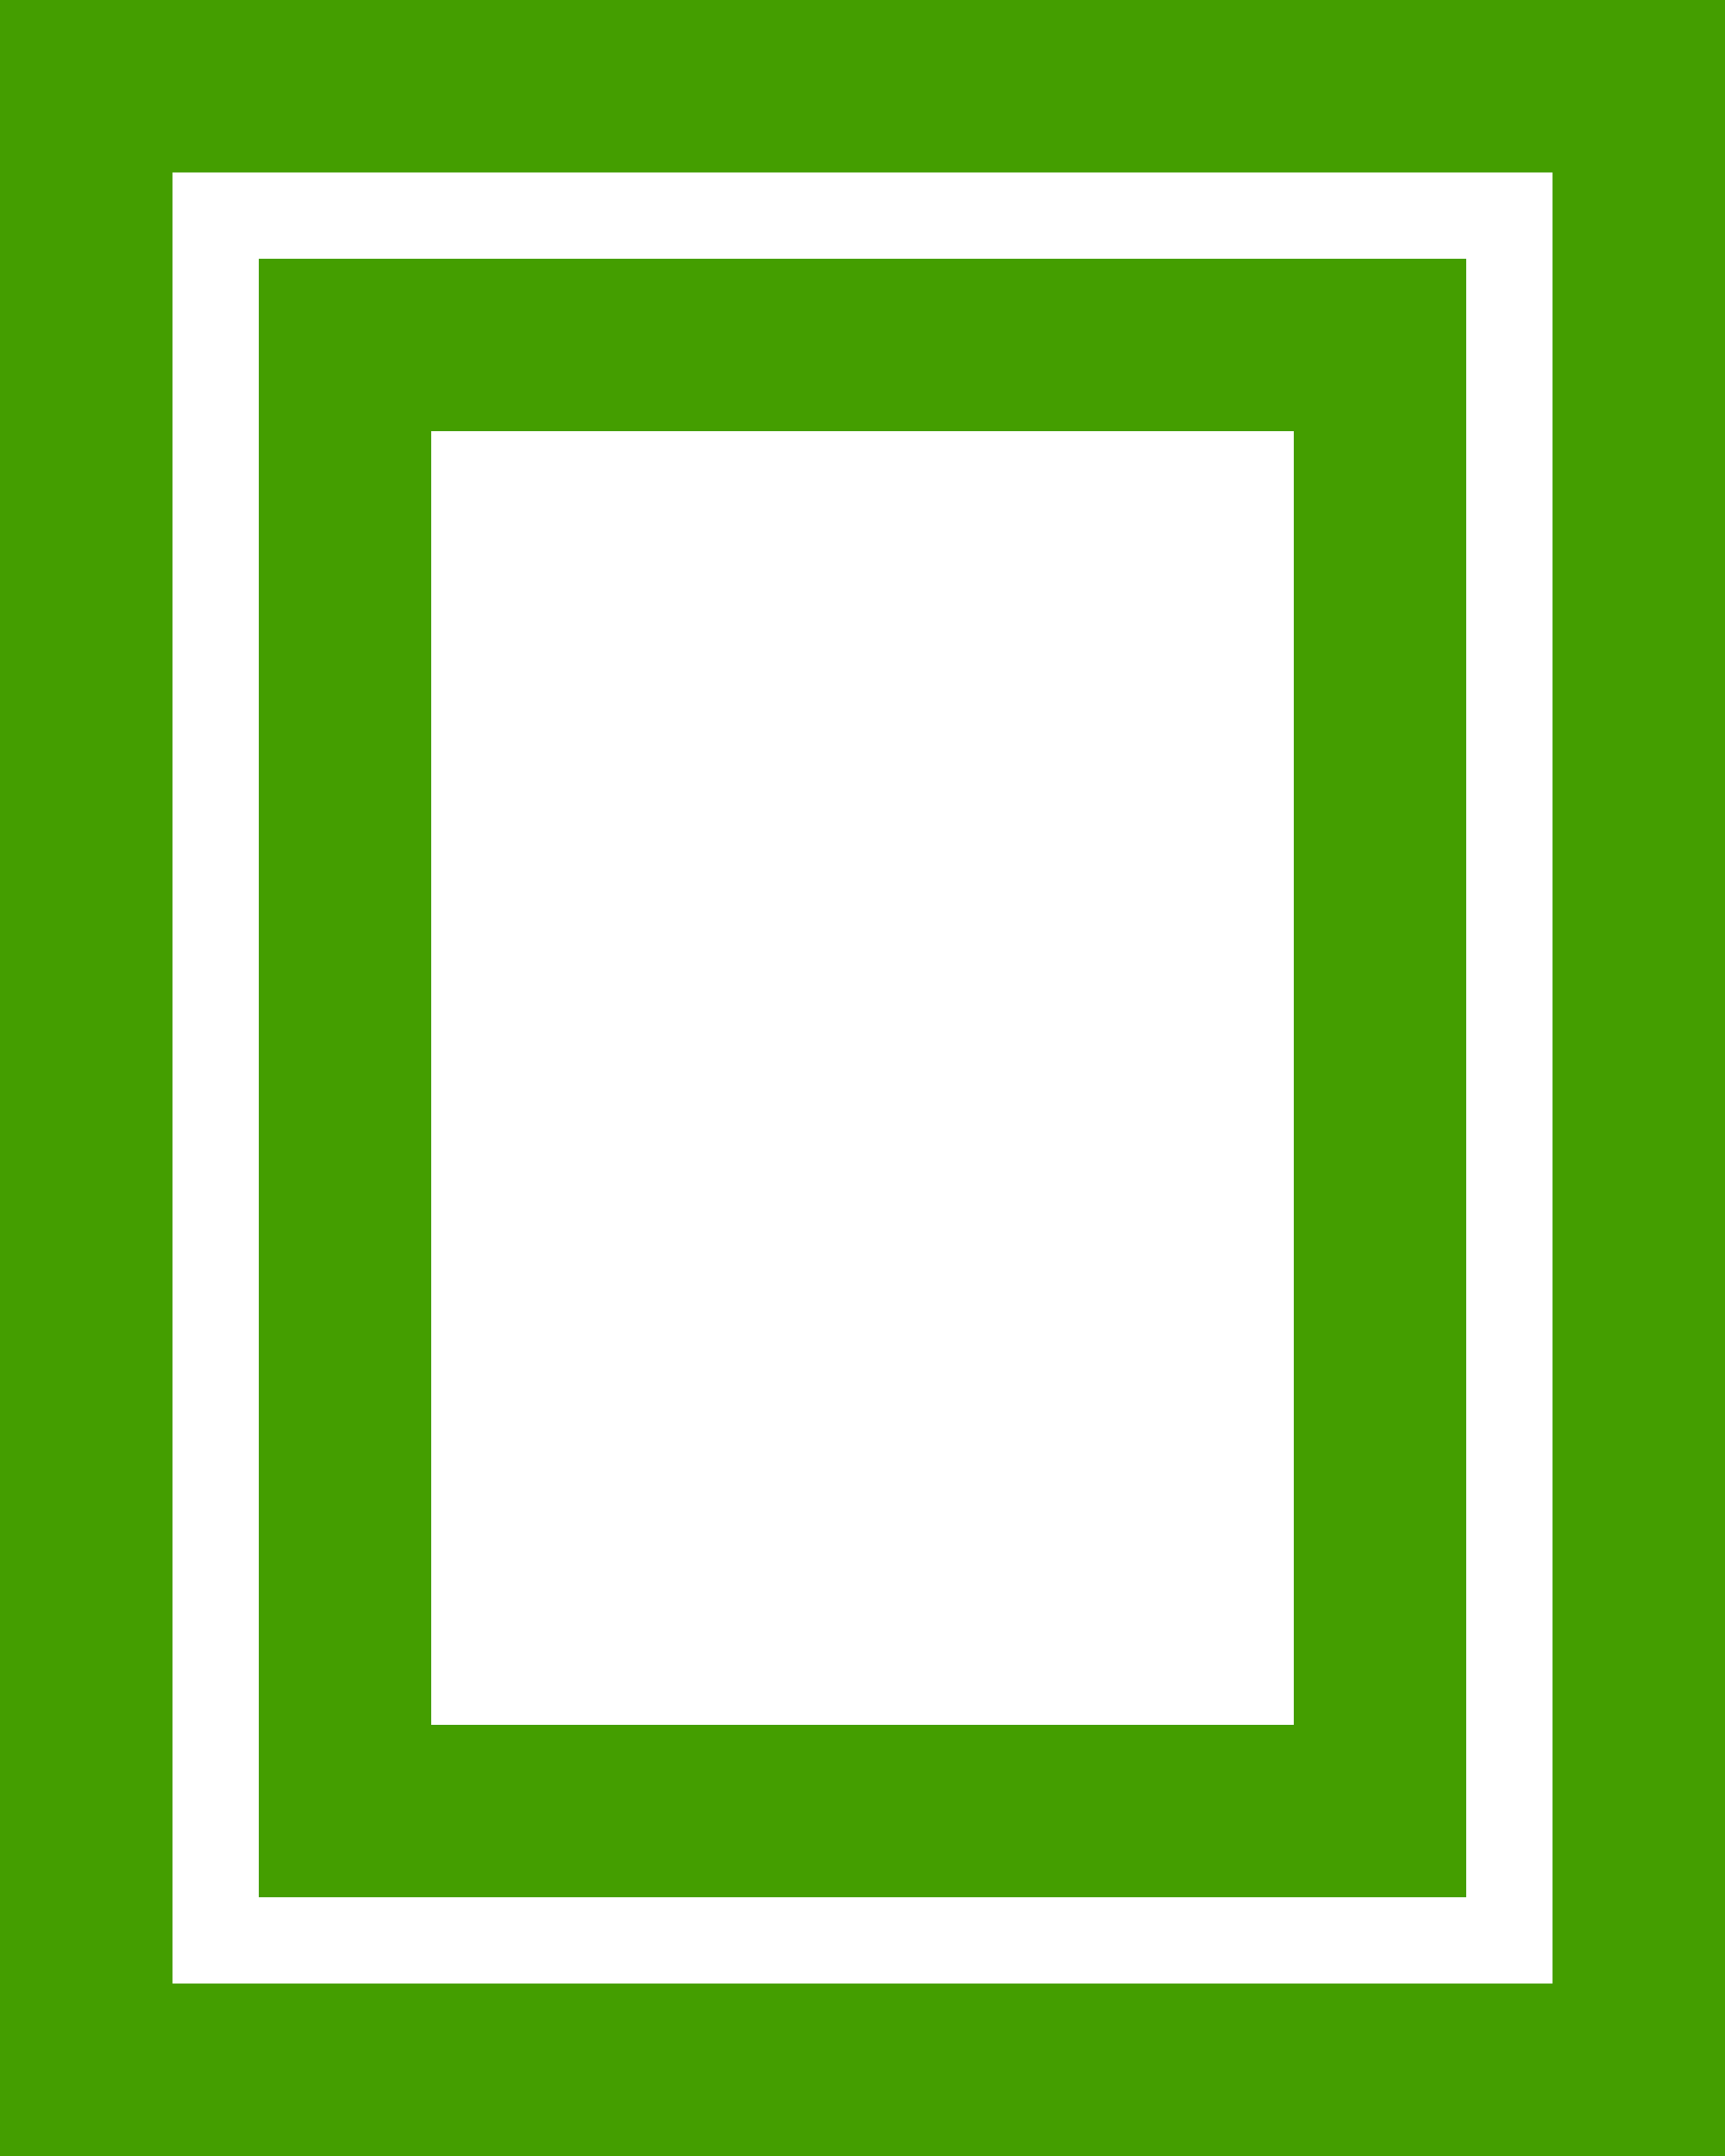
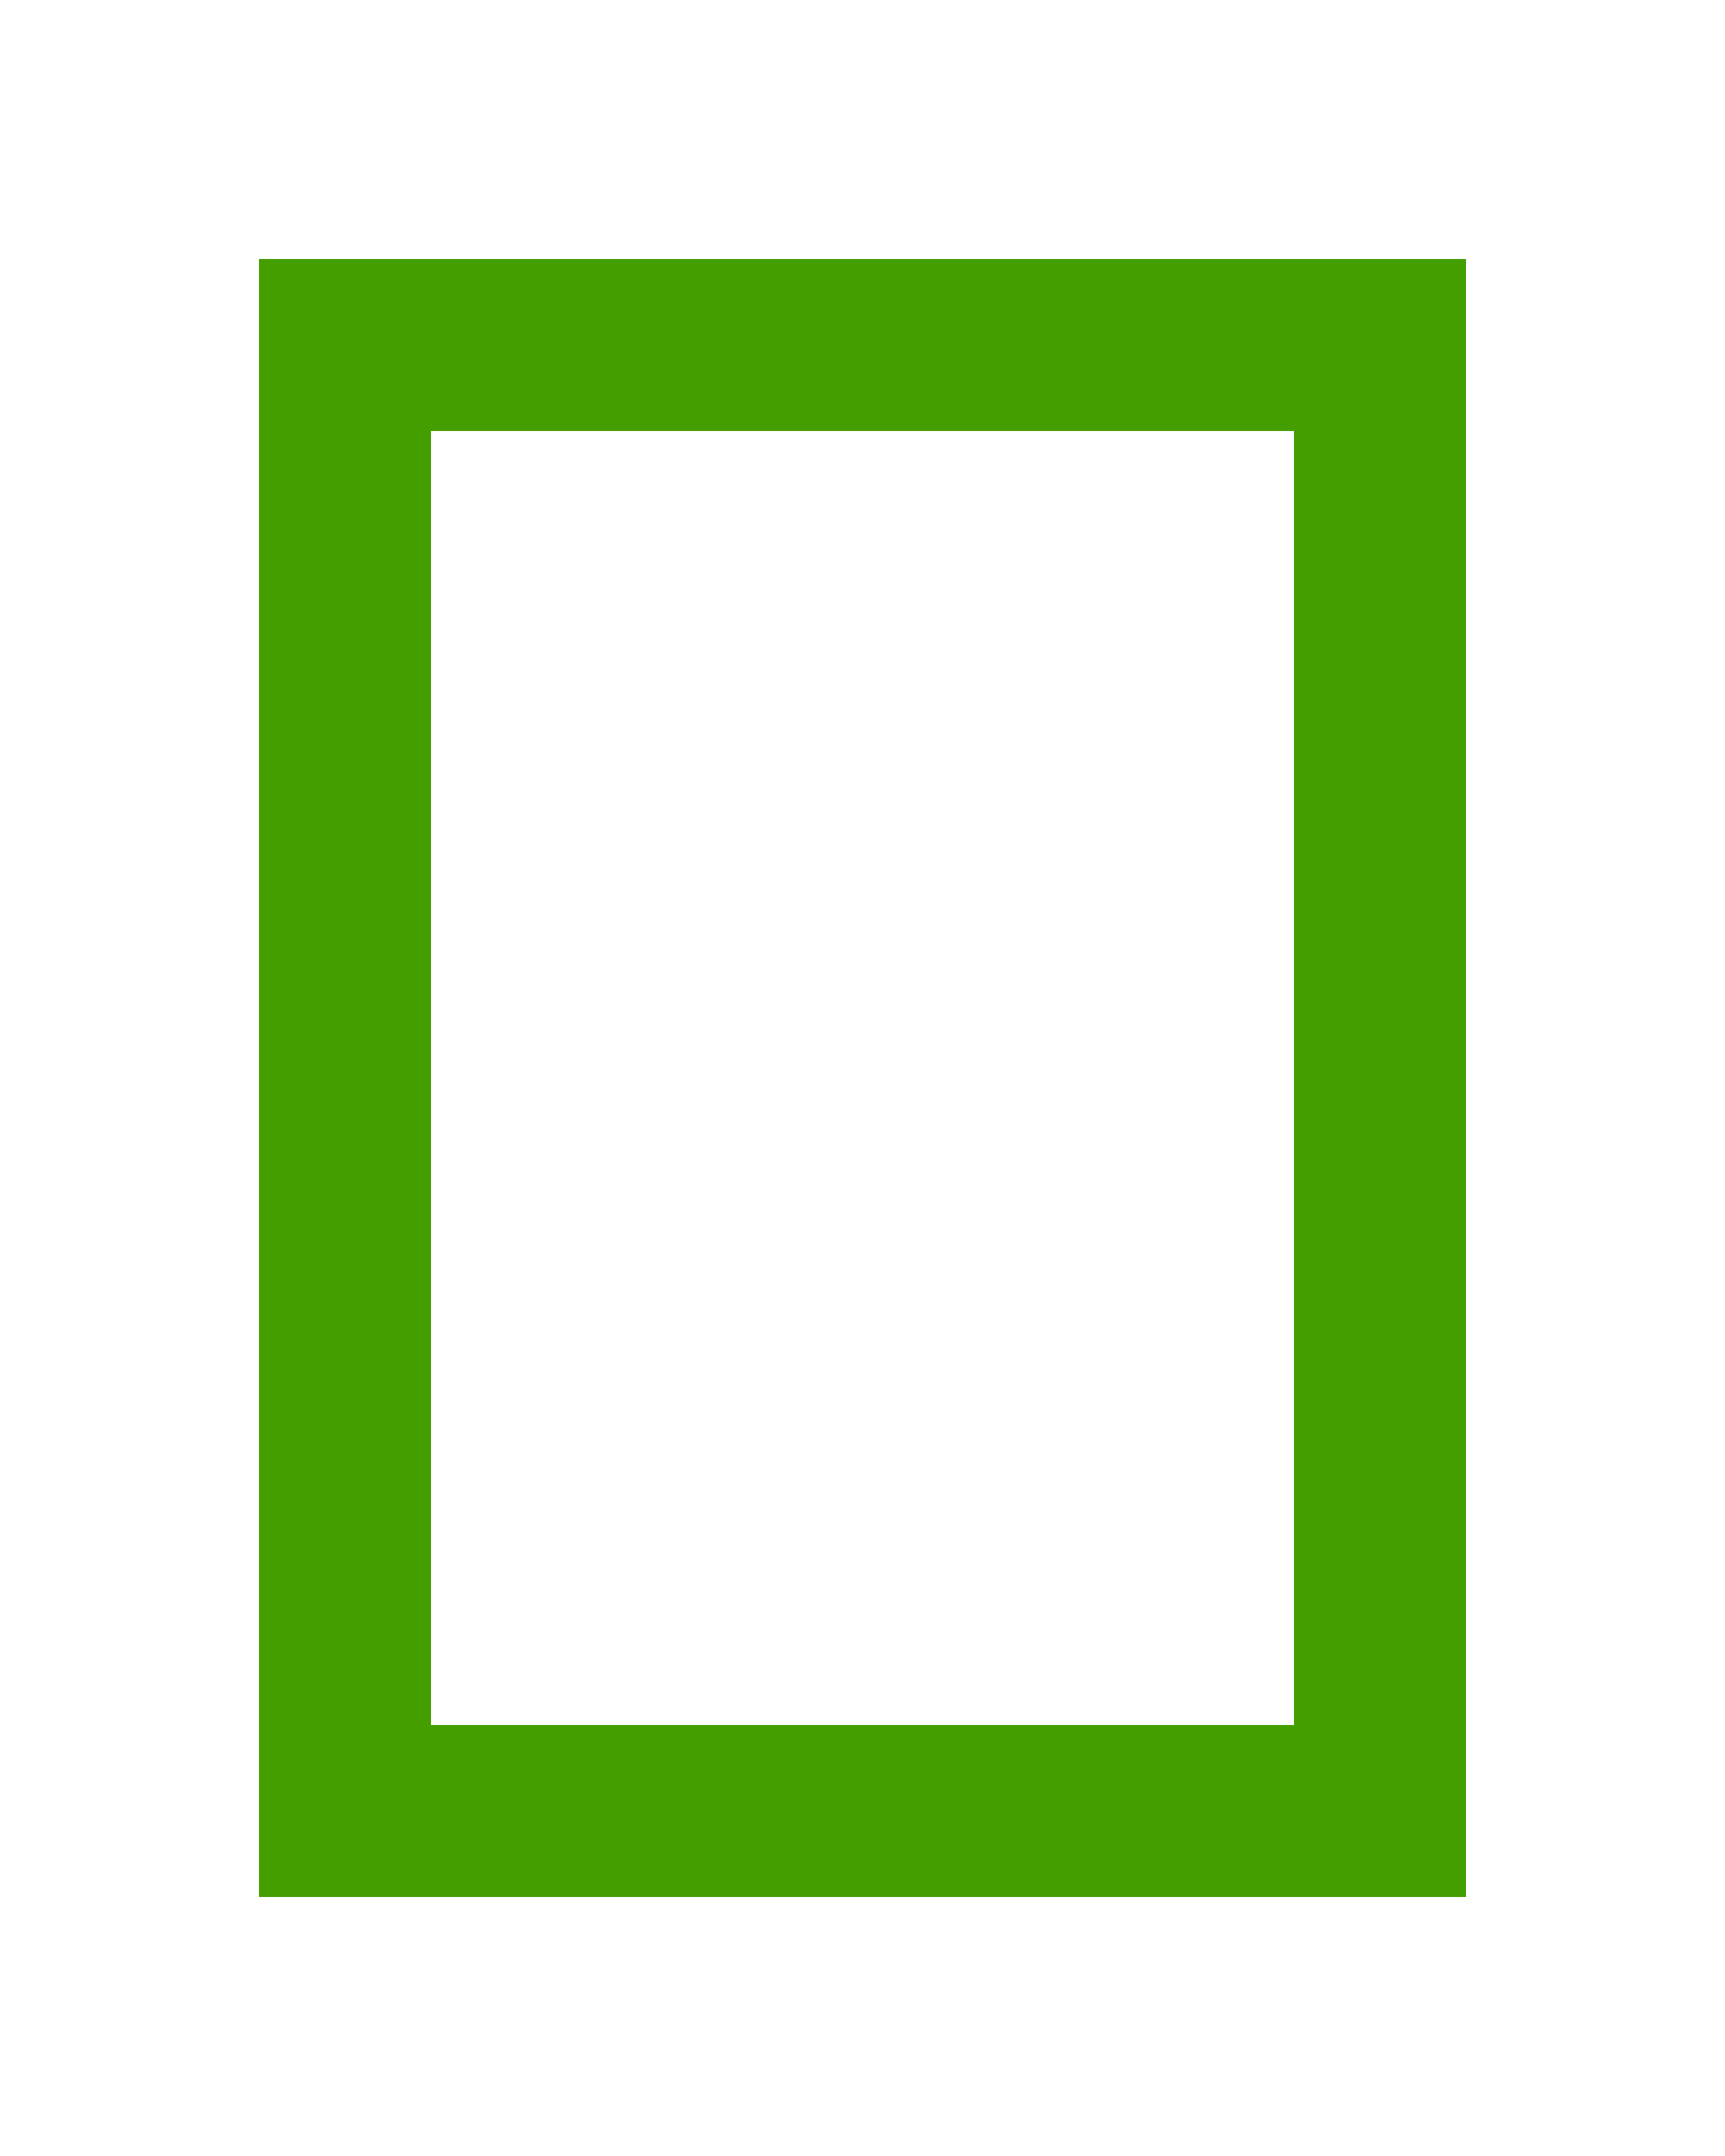
<svg xmlns="http://www.w3.org/2000/svg" width="20" height="25" viewBox="0 0 20 25" fill="none">
-   <path d="M19 1H1V24H19V1Z" stroke="#449E00" stroke-width="2" stroke-miterlimit="10" />
  <path d="M16 4H4V21H16V4Z" stroke="#449E00" stroke-width="2" stroke-miterlimit="10" />
</svg>